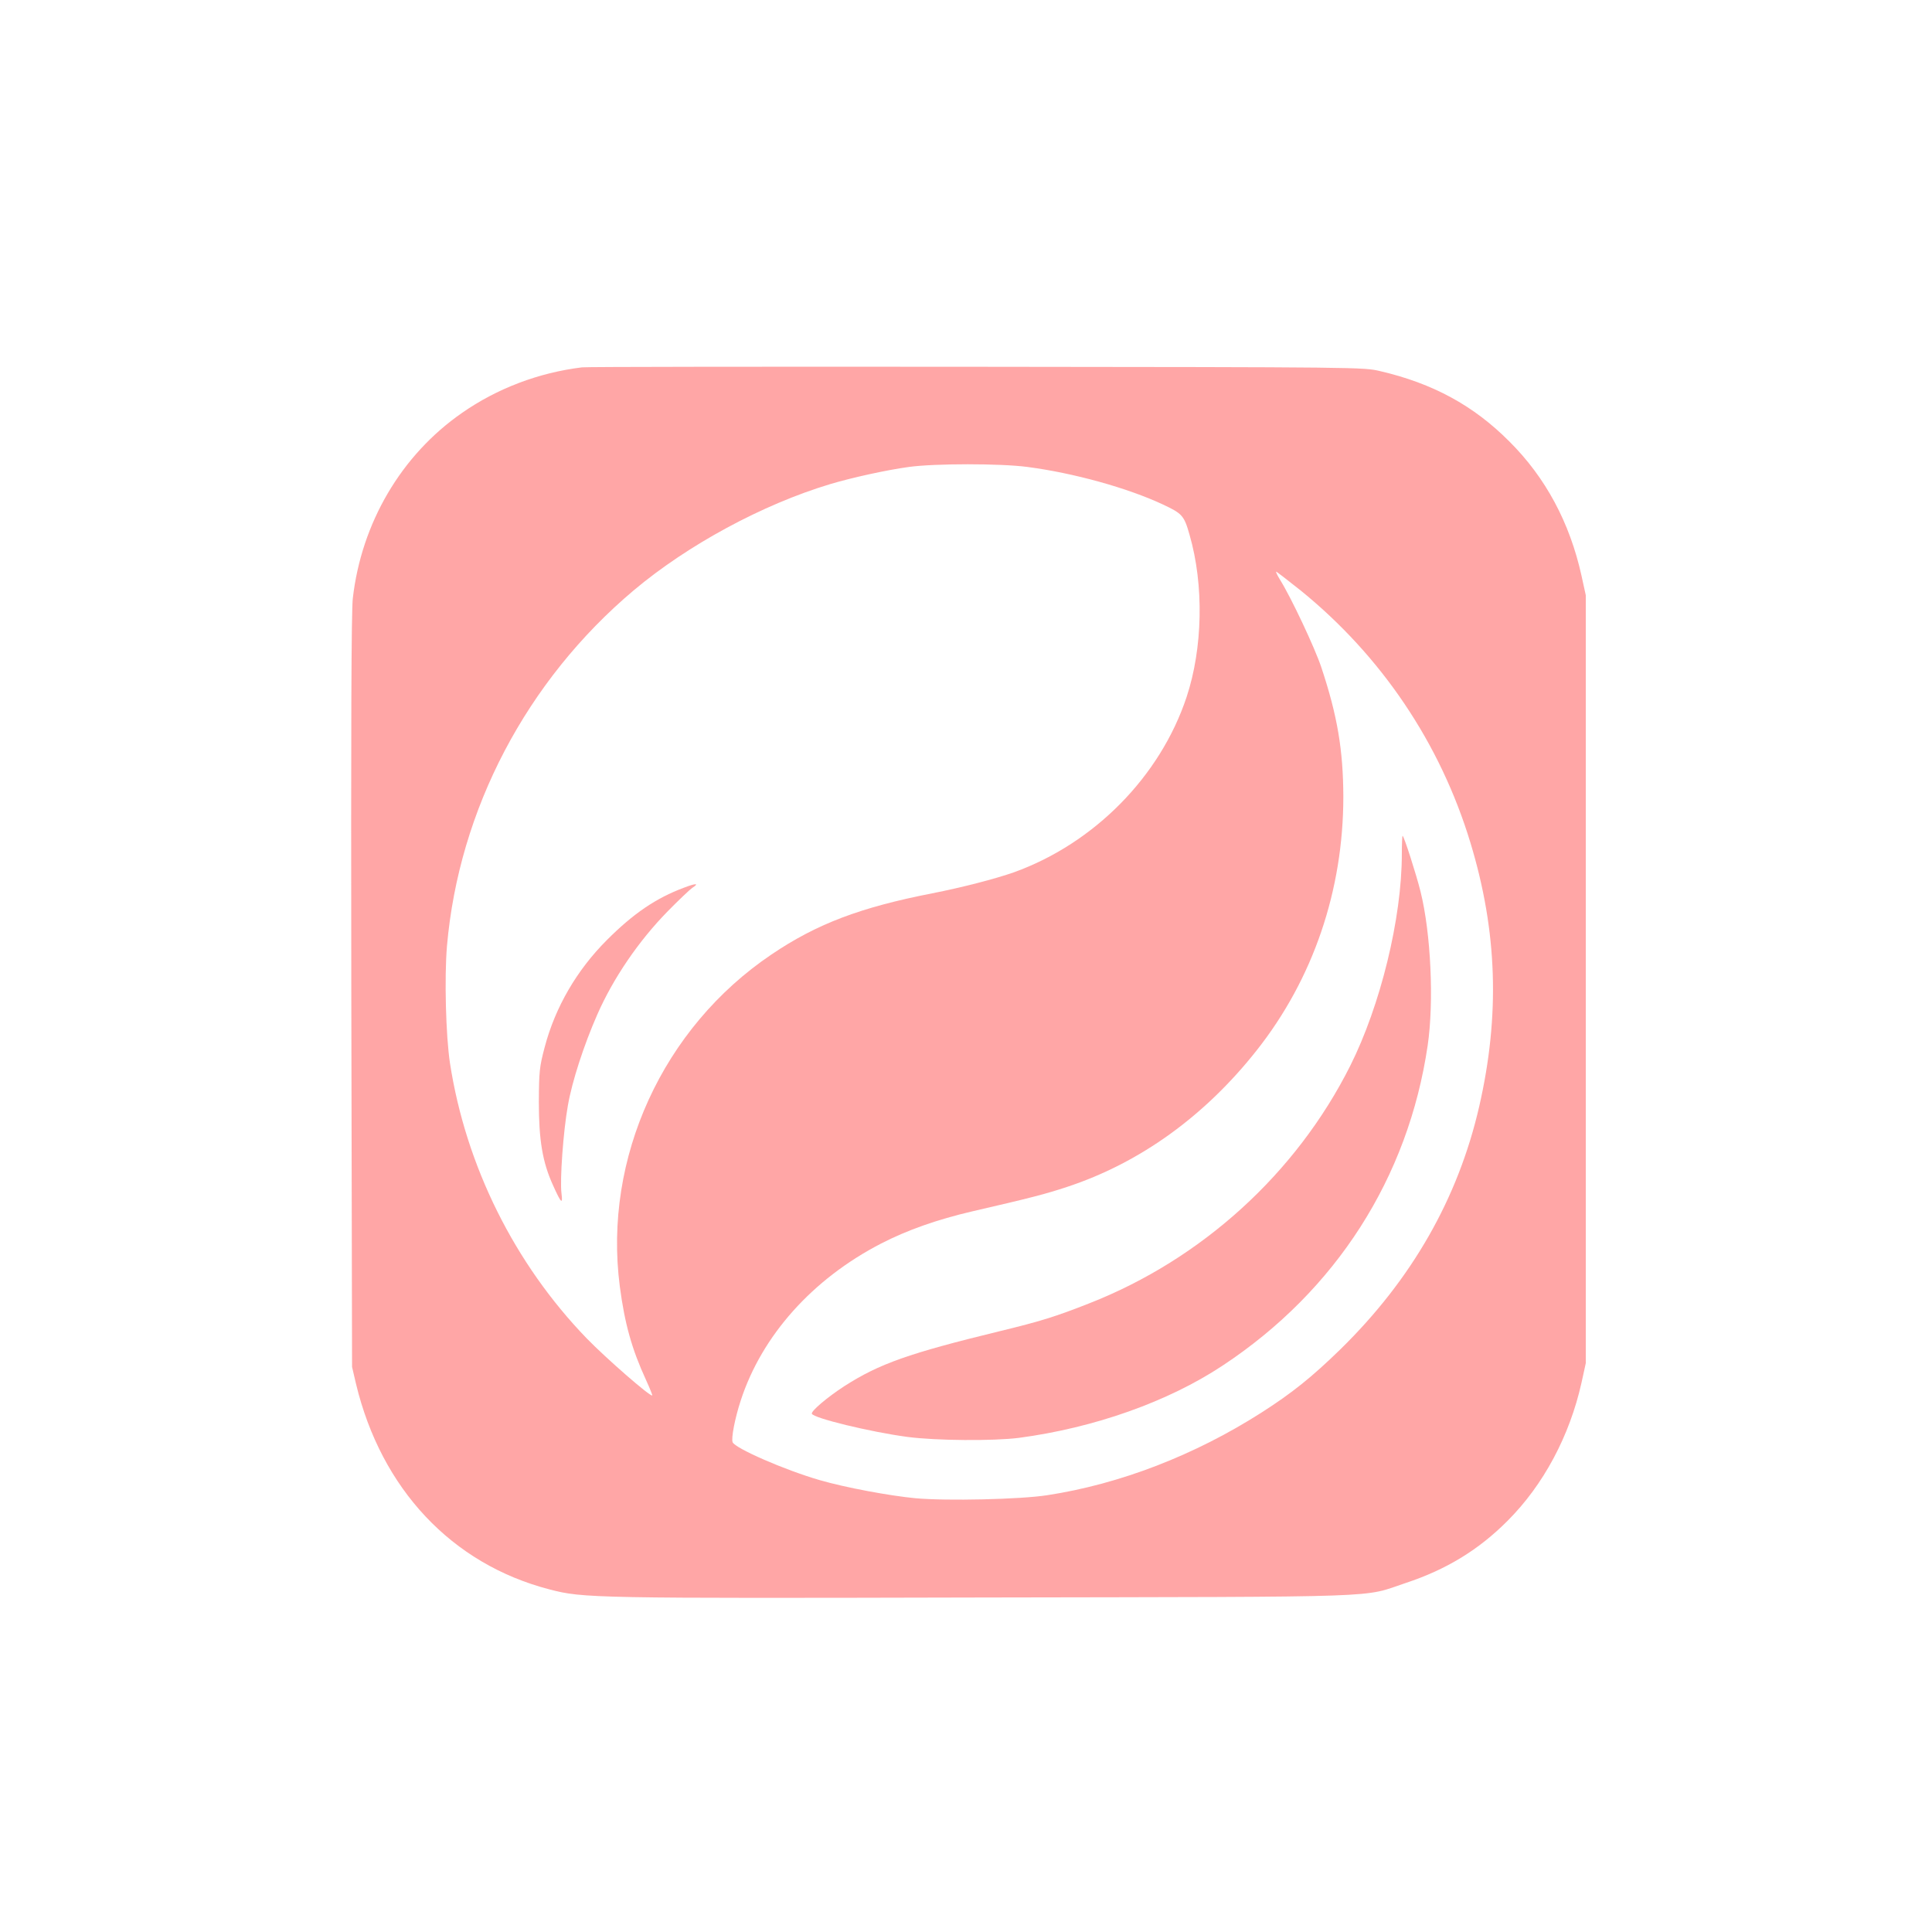
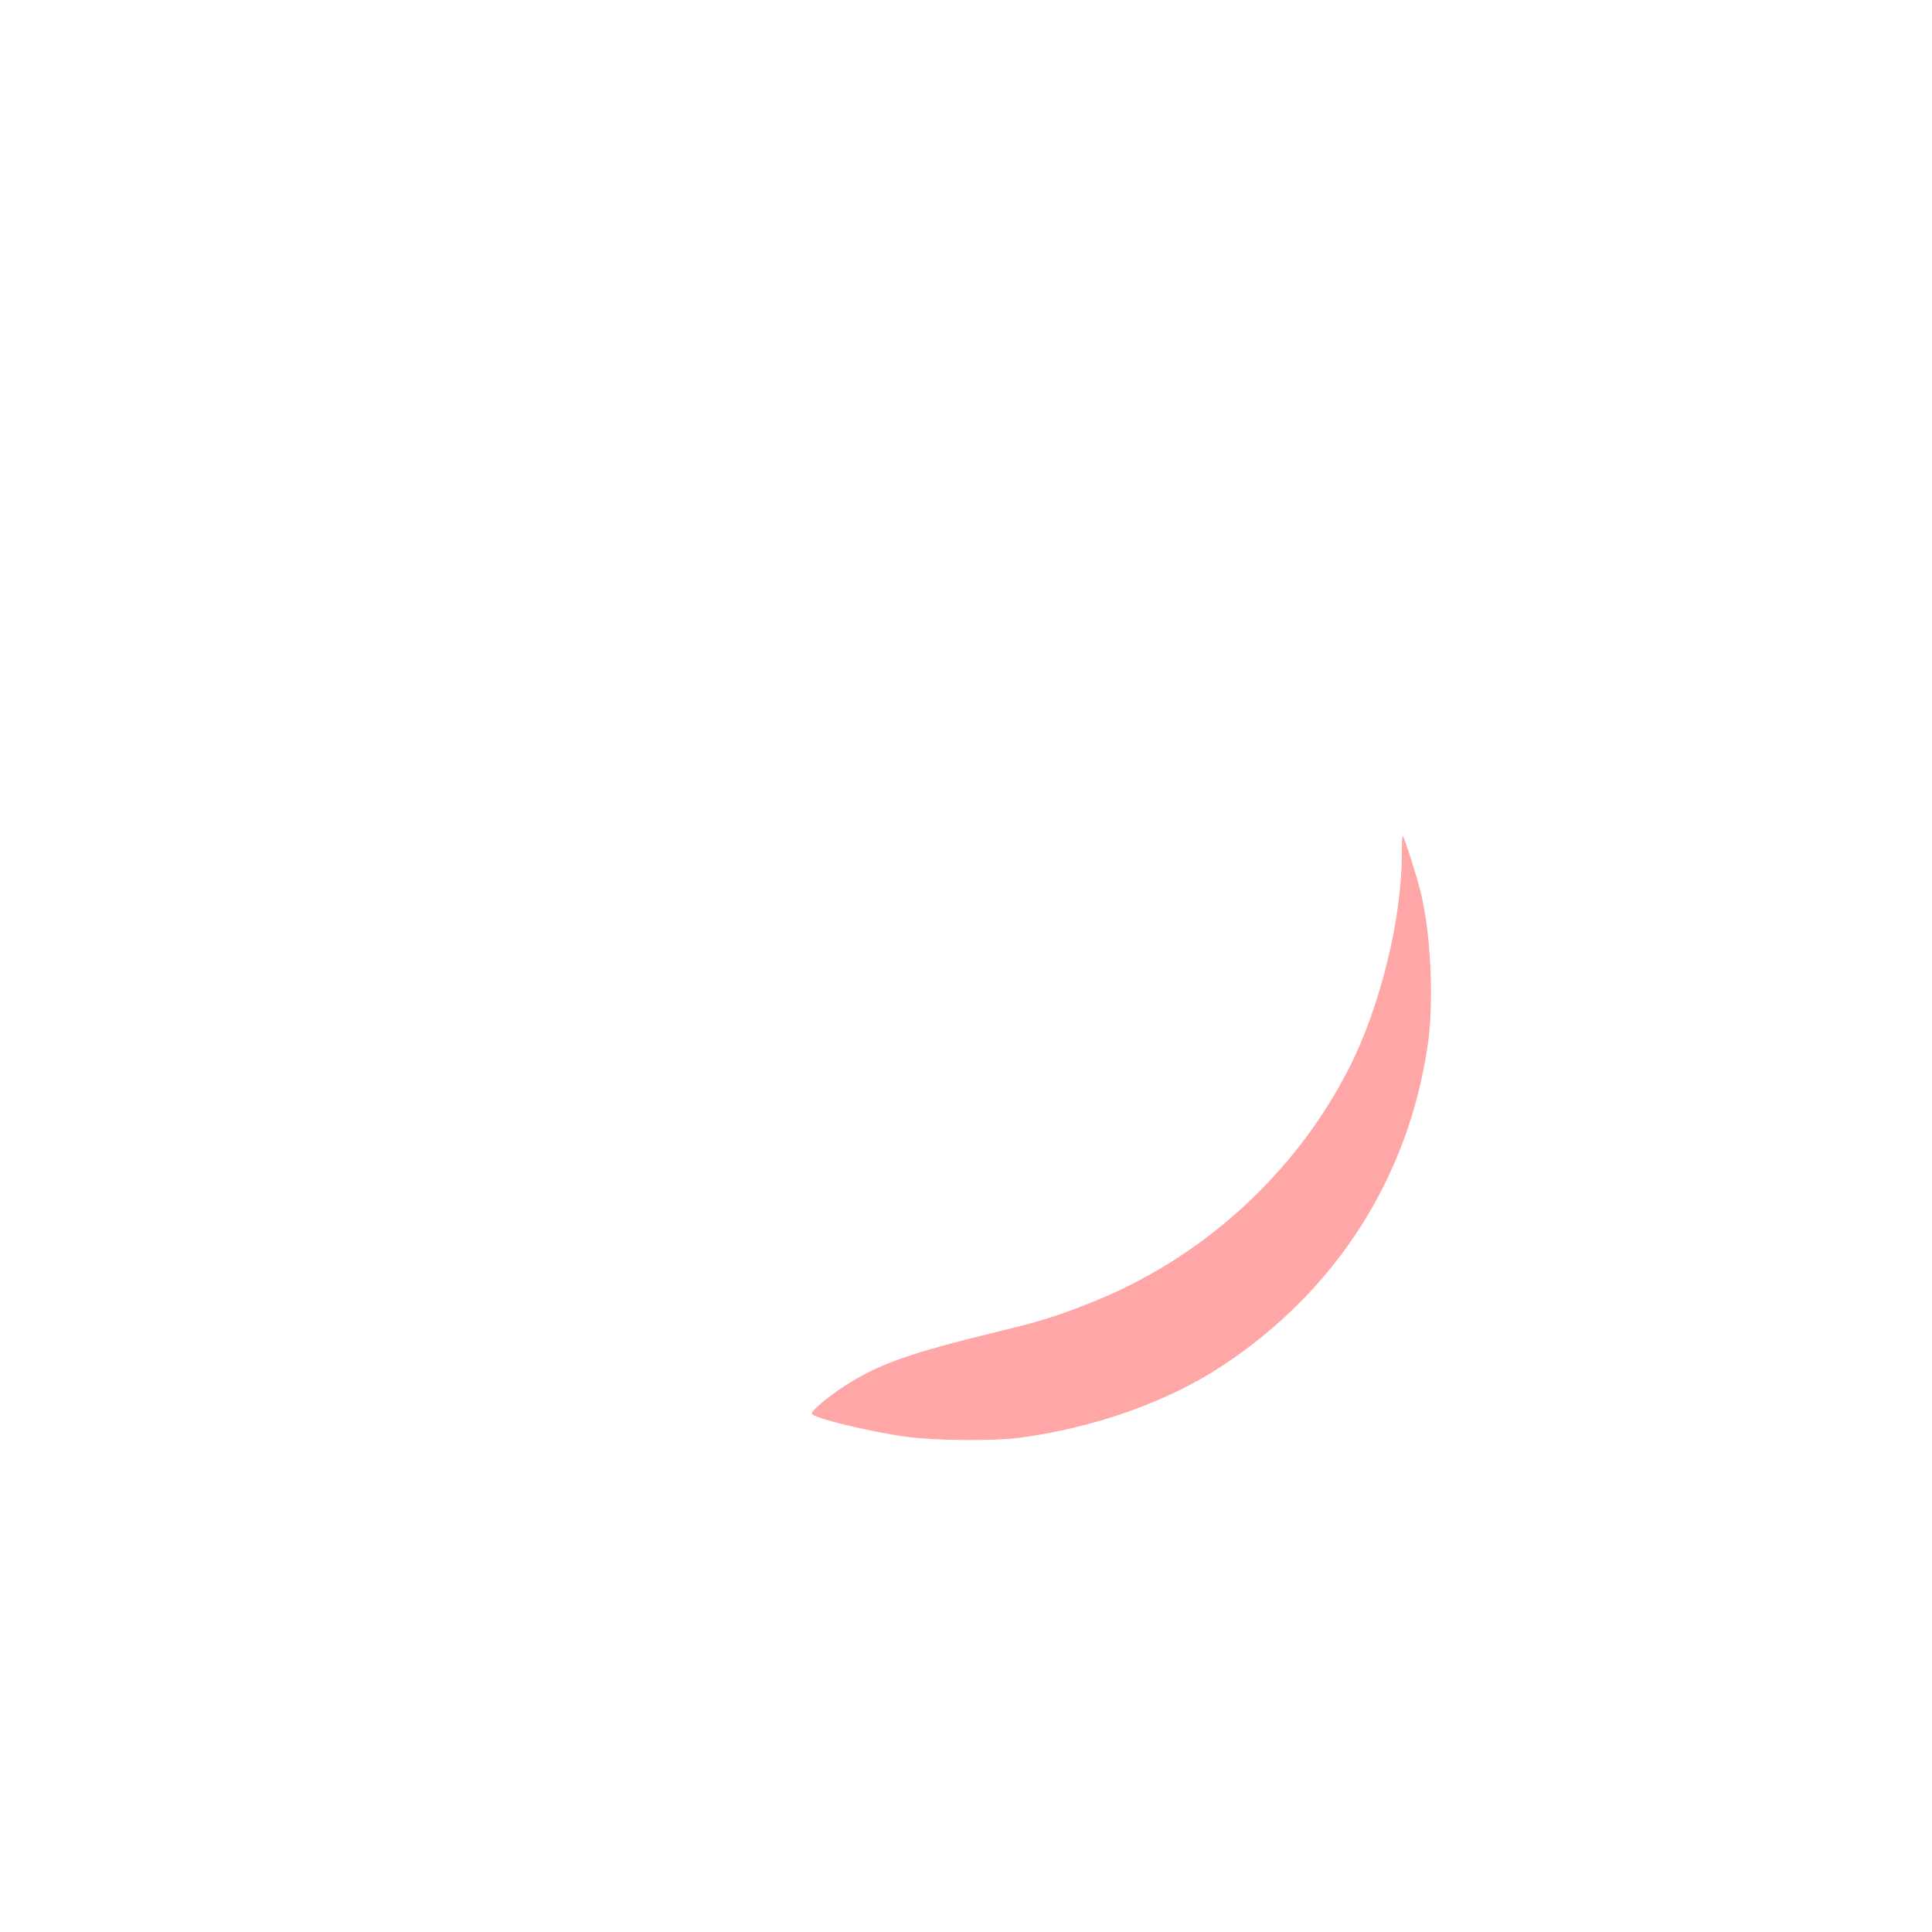
<svg xmlns="http://www.w3.org/2000/svg" version="1.0" width="1024pt" height="1024pt" viewBox="0 0 1024 1024" preserveAspectRatio="xMidYMid meet">
  <g transform="translate(0,1024) scale(0.1,-0.1)" fill="#ffa6a6" stroke="none">
-     <path d="M3085 8293 c-230 -28 -451 -112 -637 -242 -321 -223 -532 -582 -578 -982 -8 -65 -10 -699 -8 -2084 l4 -1990 21 -90 c134 -557 508 -955 1025 -1089 179 -47 229 -48 2303 -43 2181 4 1999 -2 2236 77 215 71 387 176 540 330 190 190 328 449 391 730 l23 105 0 2035 0 2035 -23 105 c-62 280 -190 519 -382 710 -190 191 -406 308 -685 373 -90 21 -95 21 -2145 23 -1130 1 -2068 0 -2085 -3z m2361 -528 c245 -32 530 -111 718 -199 102 -48 112 -58 141 -161 77 -266 70 -601 -16 -860 -140 -421 -490 -775 -914 -928 -99 -35 -277 -81 -435 -112 -379 -74 -612 -162 -851 -324 -576 -388 -892 -1079 -804 -1758 26 -199 64 -334 139 -497 20 -44 35 -81 33 -82 -9 -9 -245 197 -347 302 -383 396 -641 915 -725 1459 -22 146 -30 453 -16 620 63 724 422 1408 991 1887 286 240 681 454 1040 562 117 35 300 75 417 91 139 19 485 19 629 0z m1447 -654 c428 -347 741 -810 901 -1339 142 -468 157 -913 46 -1397 -112 -487 -357 -916 -736 -1287 -151 -147 -254 -230 -418 -335 -354 -226 -750 -379 -1136 -438 -142 -22 -532 -31 -697 -16 -138 13 -374 57 -508 96 -187 54 -449 169 -462 201 -8 22 12 126 43 221 112 344 380 644 744 832 138 71 296 127 485 171 312 72 385 91 500 129 386 127 730 375 1005 723 300 379 460 849 460 1346 -1 246 -31 428 -117 686 -34 102 -160 370 -219 464 -14 23 -23 42 -20 42 3 0 61 -45 129 -99z" />
-     <path d="M3625 5535 c-148 -55 -268 -137 -408 -277 -160 -160 -274 -356 -330 -568 -28 -106 -30 -128 -31 -290 0 -202 19 -319 75 -442 43 -96 53 -105 45 -43 -9 69 9 326 34 466 22 127 84 318 155 480 85 194 220 392 375 550 58 59 116 114 129 123 39 25 21 26 -44 1z" />
    <path d="M7430 5713 c0 -340 -113 -802 -274 -1123 -286 -569 -786 -1024 -1383 -1258 -177 -70 -258 -95 -472 -147 -485 -118 -640 -173 -826 -292 -88 -57 -177 -132 -172 -146 7 -23 311 -97 507 -123 152 -20 456 -22 590 -5 399 53 790 191 1080 383 601 397 984 996 1087 1697 34 232 17 596 -38 816 -22 89 -88 295 -95 295 -2 0 -4 -44 -4 -97z" />
  </g>
</svg>